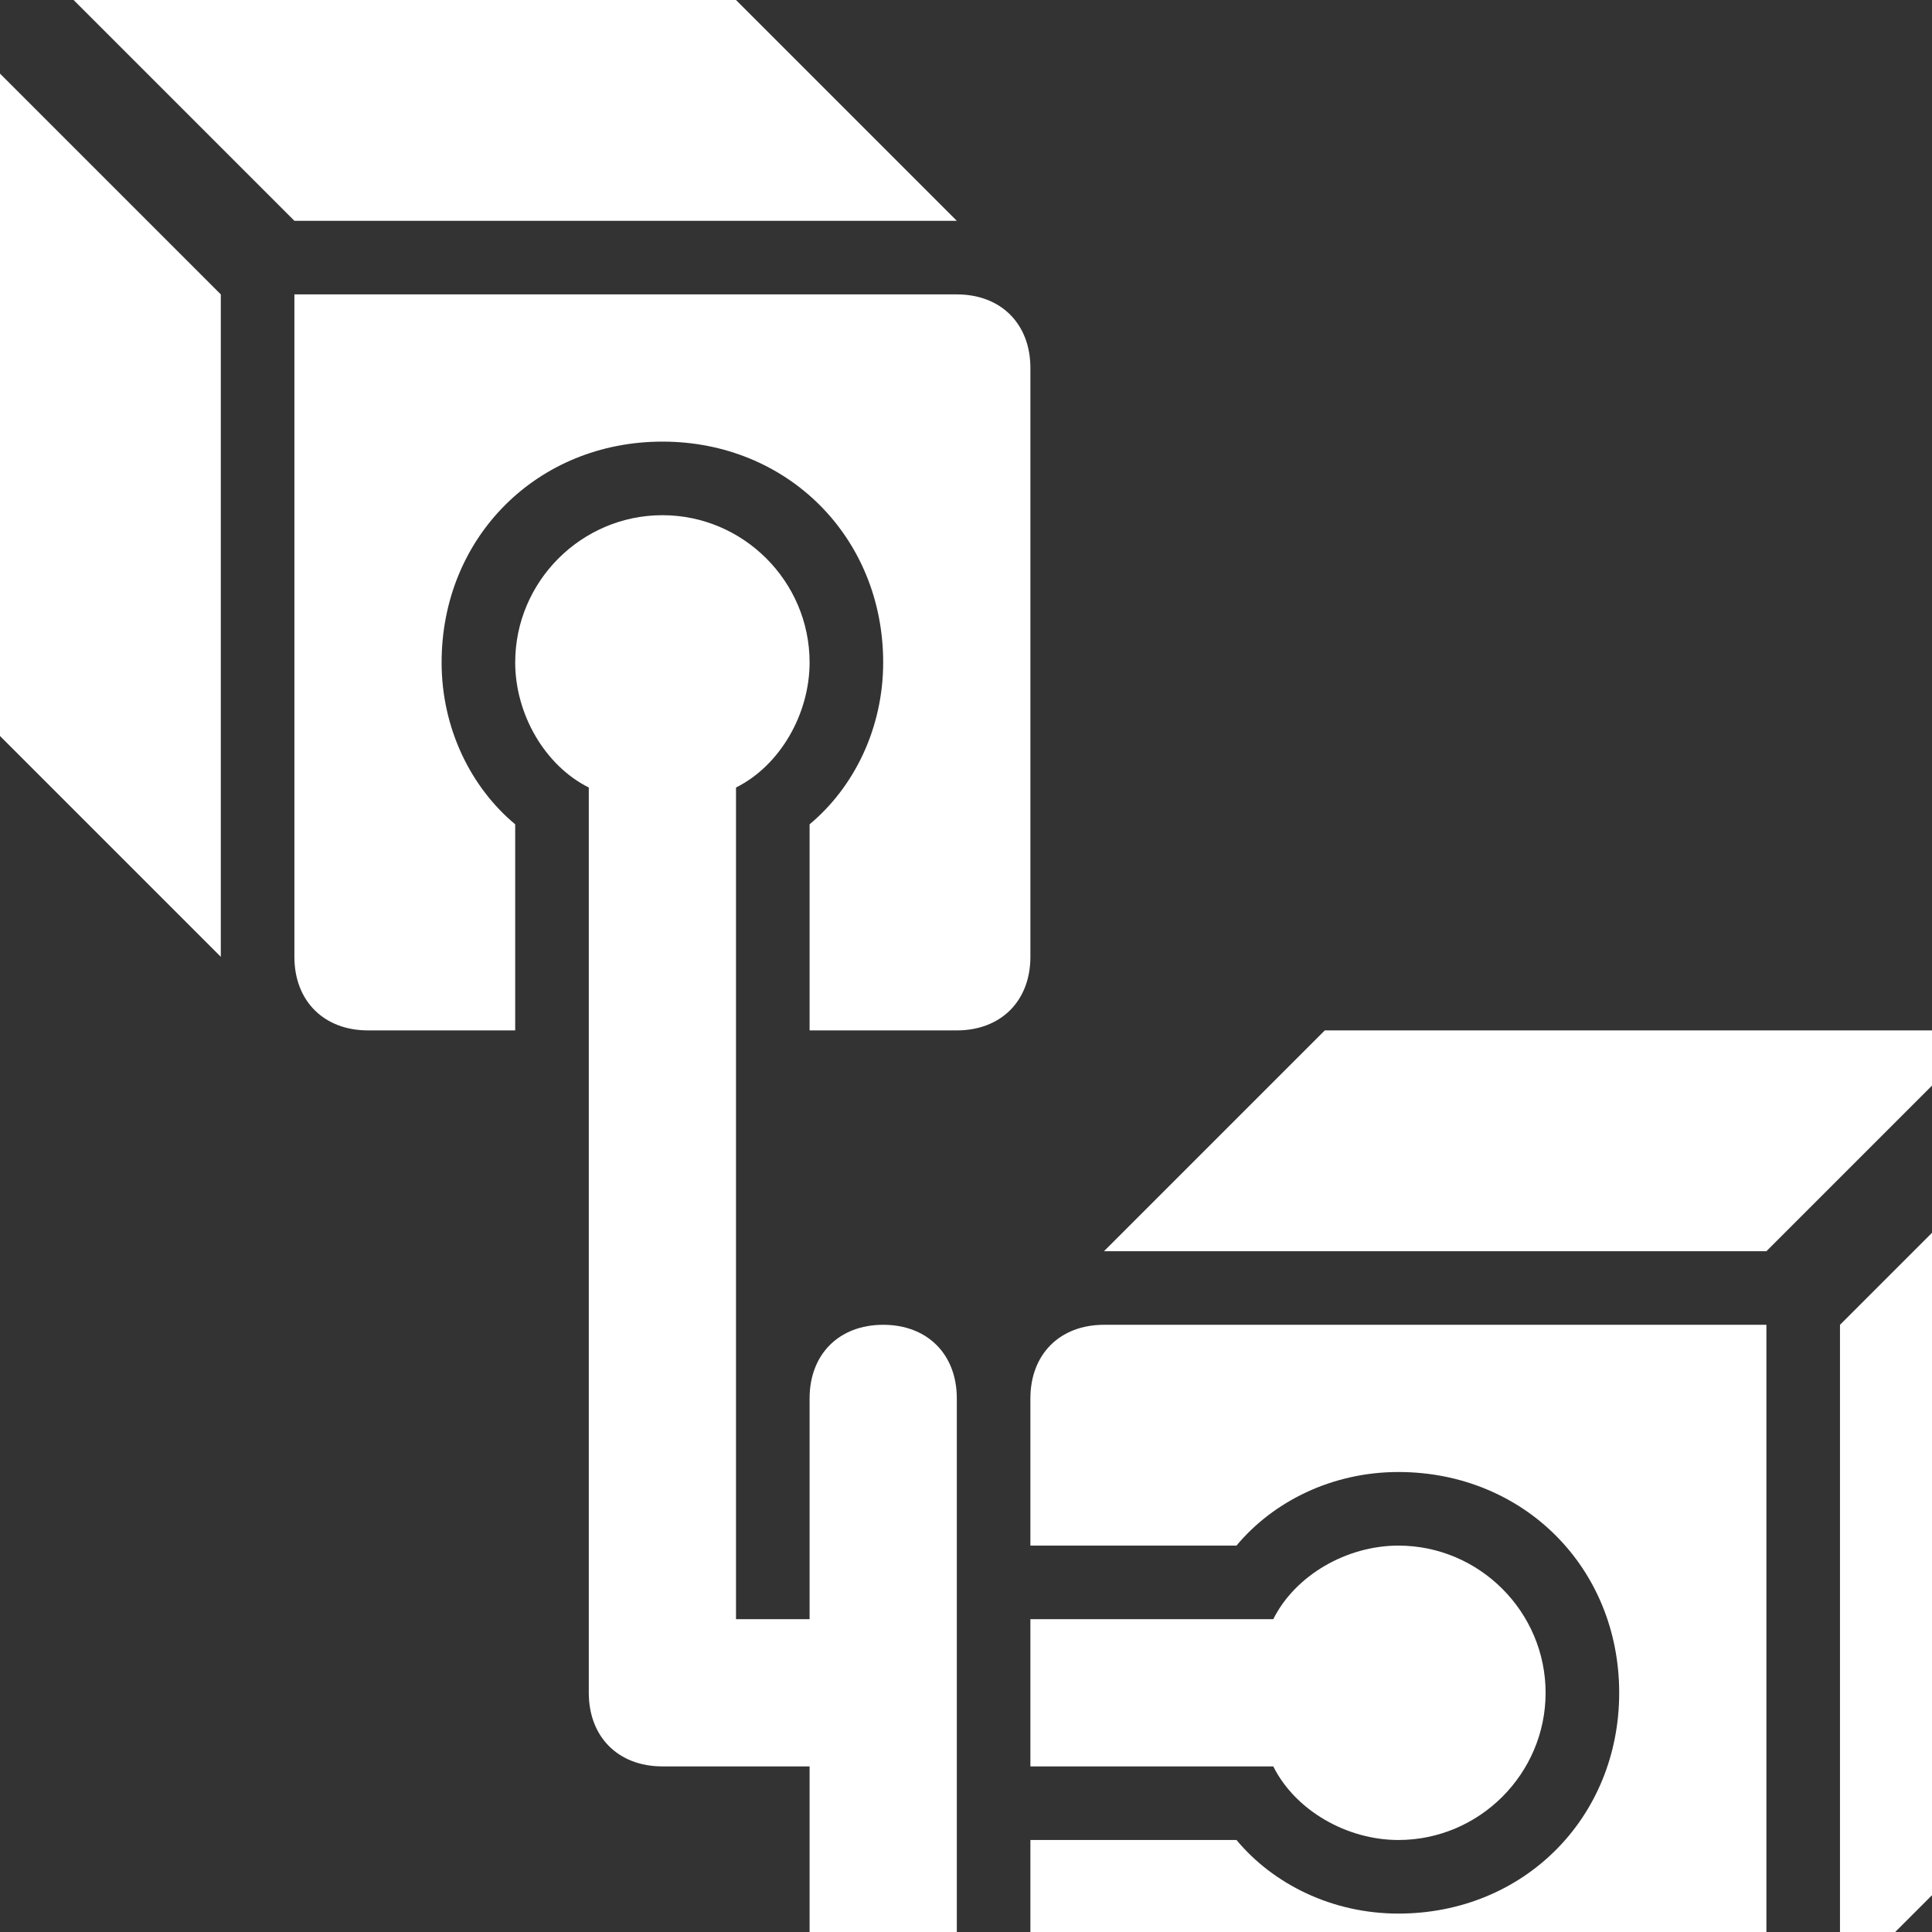
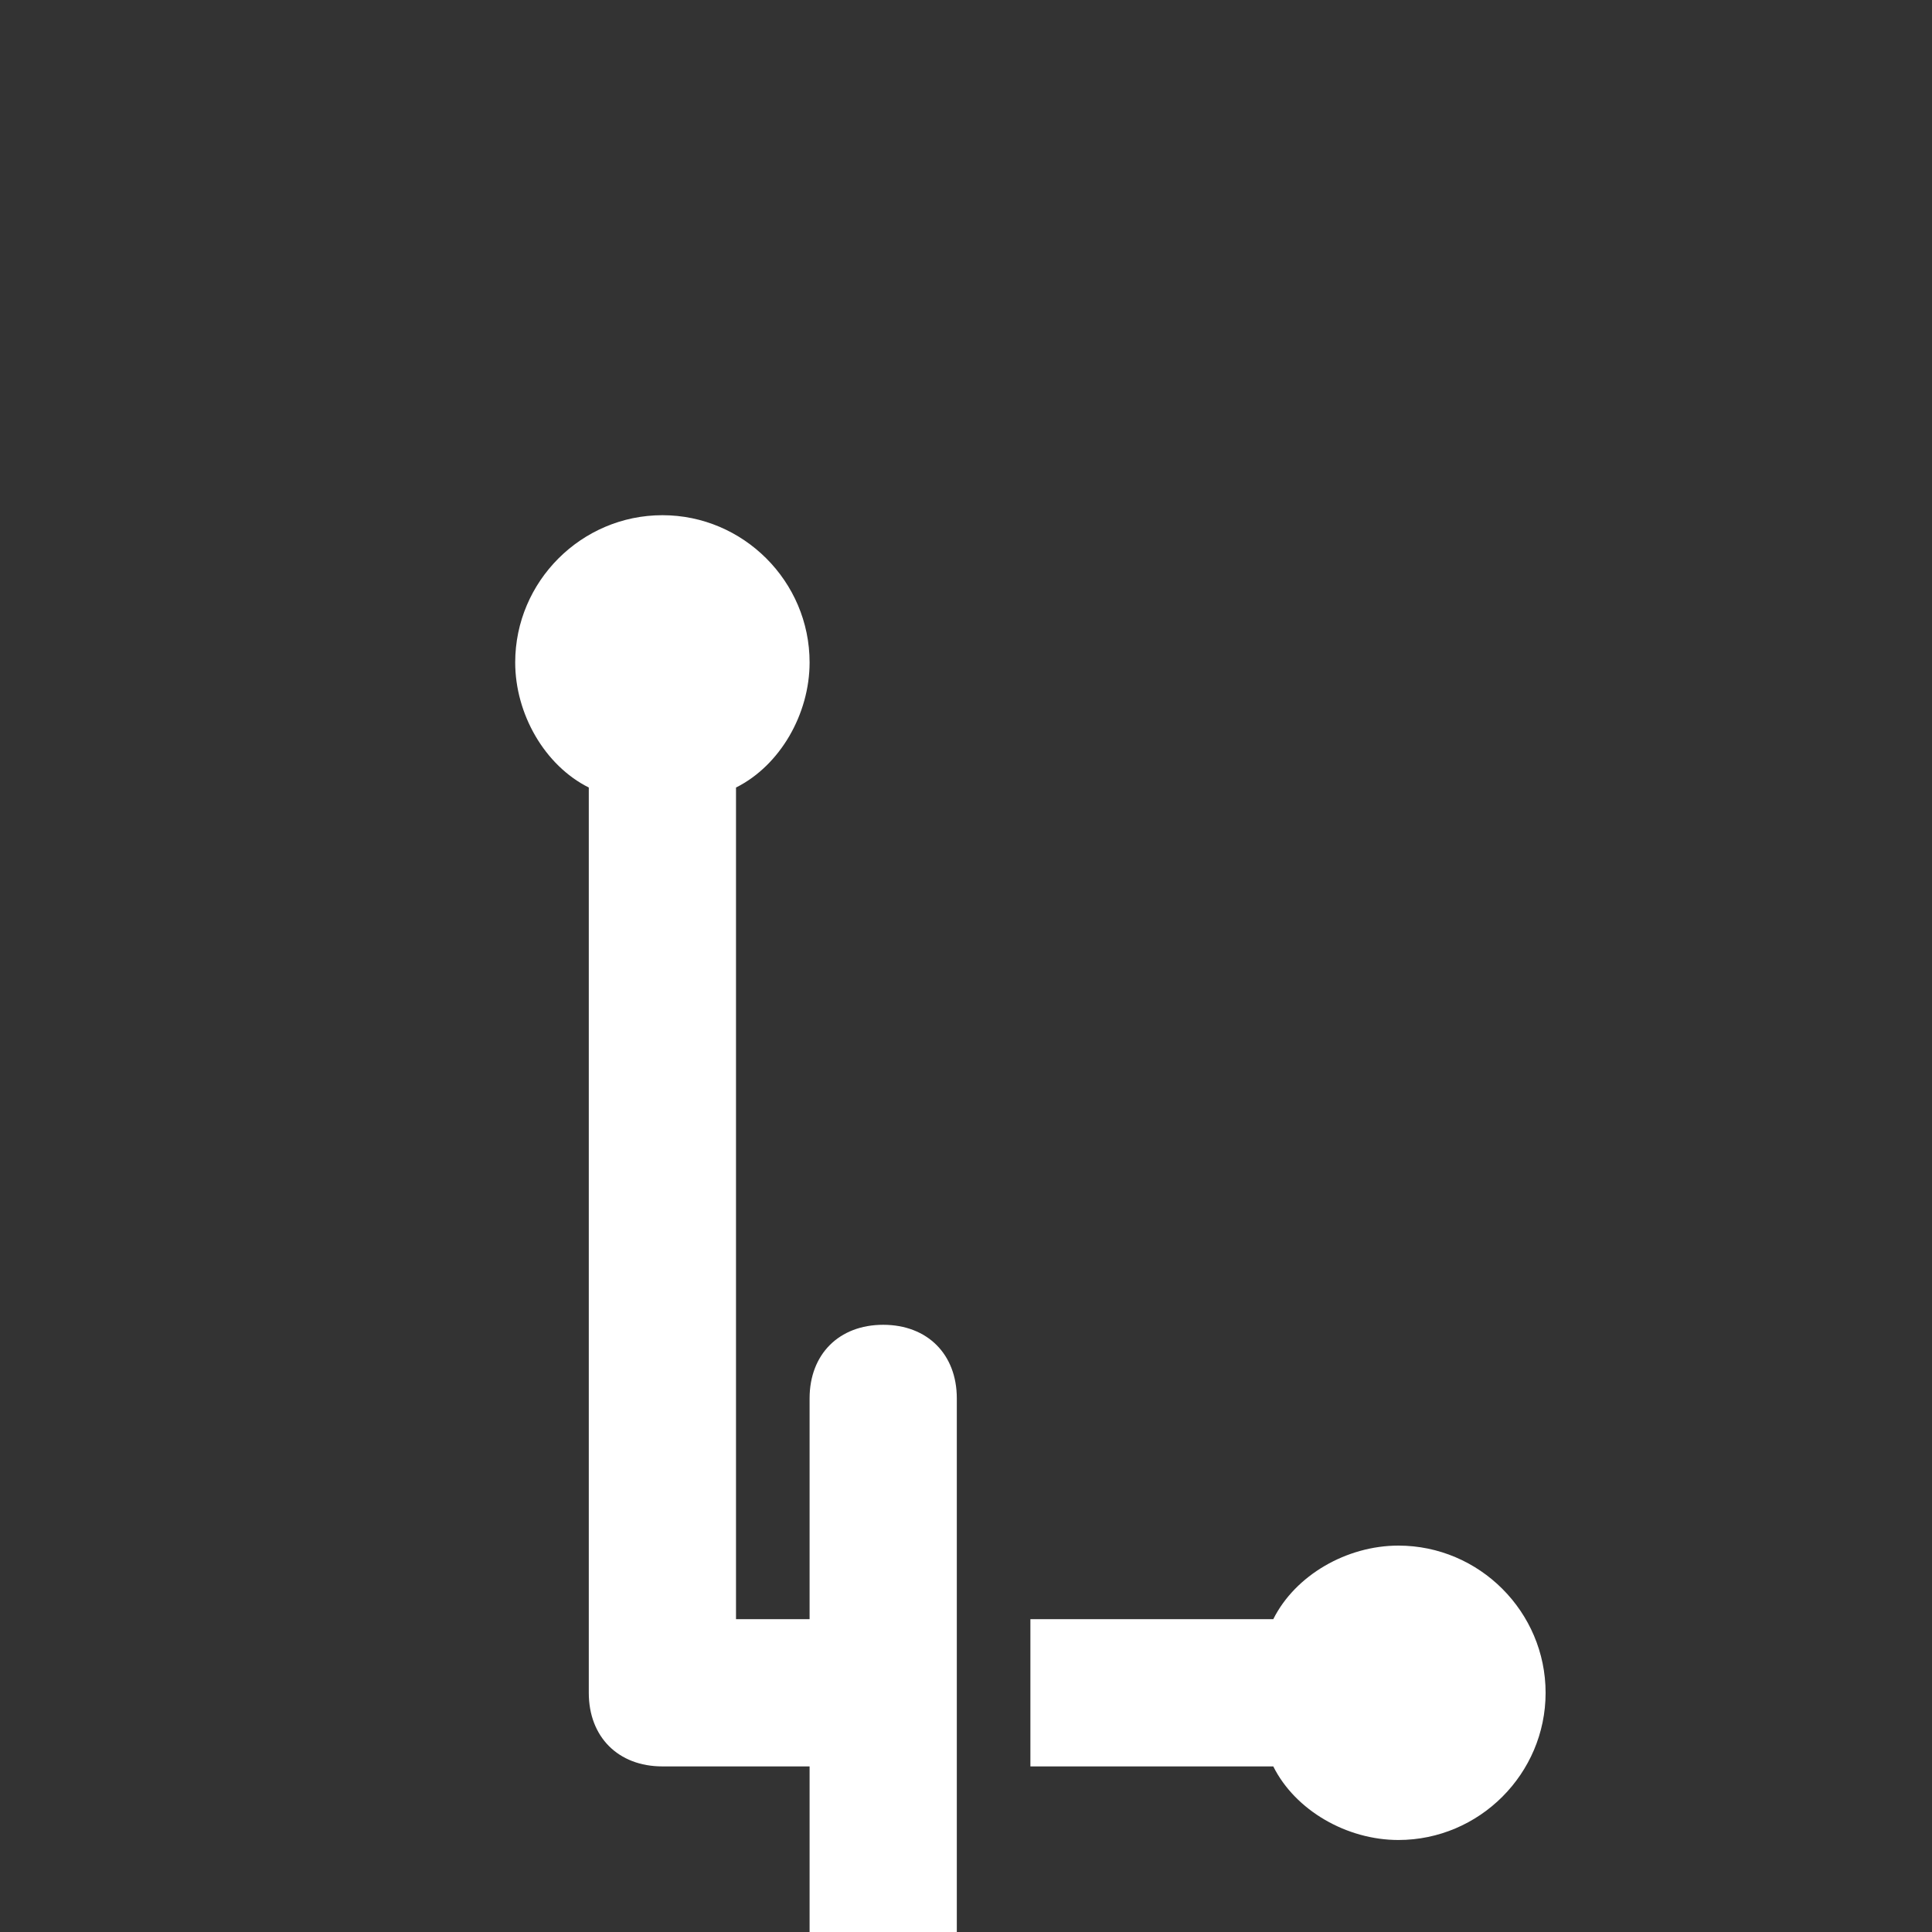
<svg xmlns="http://www.w3.org/2000/svg" width="45" height="45" viewBox="0 0 45 45" fill="none">
  <rect x="0" y="0" width="45" height="45" fill="#333333" stroke="none" />
-   <path d="M24 8.571C24 7.543 23.314 6.857 22.286 6.857H6.857V22.286C6.857 23.314 7.543 24 8.571 24H12V19.2C10.971 18.343 10.286 16.971 10.286 15.429C10.286 12.514 12.514 10.286 15.429 10.286C18.343 10.286 20.571 12.514 20.571 15.429C20.571 16.971 19.886 18.343 18.857 19.2V24H22.286C23.314 24 24 23.314 24 22.286V8.571ZM22.286 5.143L17.143 0H1.714L6.857 5.143H22.286ZM0 17.143L5.143 22.286V6.857L0 1.714V17.143ZM24 32.571V36H28.8C29.657 34.971 31.029 34.286 32.571 34.286C35.486 34.286 37.714 36.514 37.714 39.429C37.714 42.343 35.486 44.571 32.571 44.571C31.029 44.571 29.657 43.886 28.8 42.857H24V46.286C24 47.314 24.686 48 25.714 48H39.429C40.457 48 41.143 47.314 41.143 46.286V30.857H25.714C24.686 30.857 24 31.543 24 32.571ZM42.857 30.857V46.286L48 41.143V25.714L42.857 30.857ZM30.857 24L25.714 29.143H41.143L46.286 24H30.857Z" fill="white" />
  <path d="M32.571 42.857C34.457 42.857 36 41.314 36 39.429C36 37.543 34.457 36 32.571 36C31.371 36 30.171 36.686 29.657 37.714H24V41.143H29.657C30.171 42.171 31.371 42.857 32.571 42.857ZM20.571 30.857C19.543 30.857 18.857 31.543 18.857 32.571V37.714H17.143V18.343C18.171 17.829 18.857 16.629 18.857 15.429C18.857 13.543 17.314 12 15.429 12C13.543 12 12 13.543 12 15.429C12 16.629 12.686 17.829 13.714 18.343V39.429C13.714 40.457 14.4 41.143 15.429 41.143H18.857V46.286C18.857 47.314 19.543 48 20.571 48C21.6 48 22.286 47.314 22.286 46.286V32.571C22.286 31.543 21.6 30.857 20.571 30.857Z" fill="white" />
</svg>